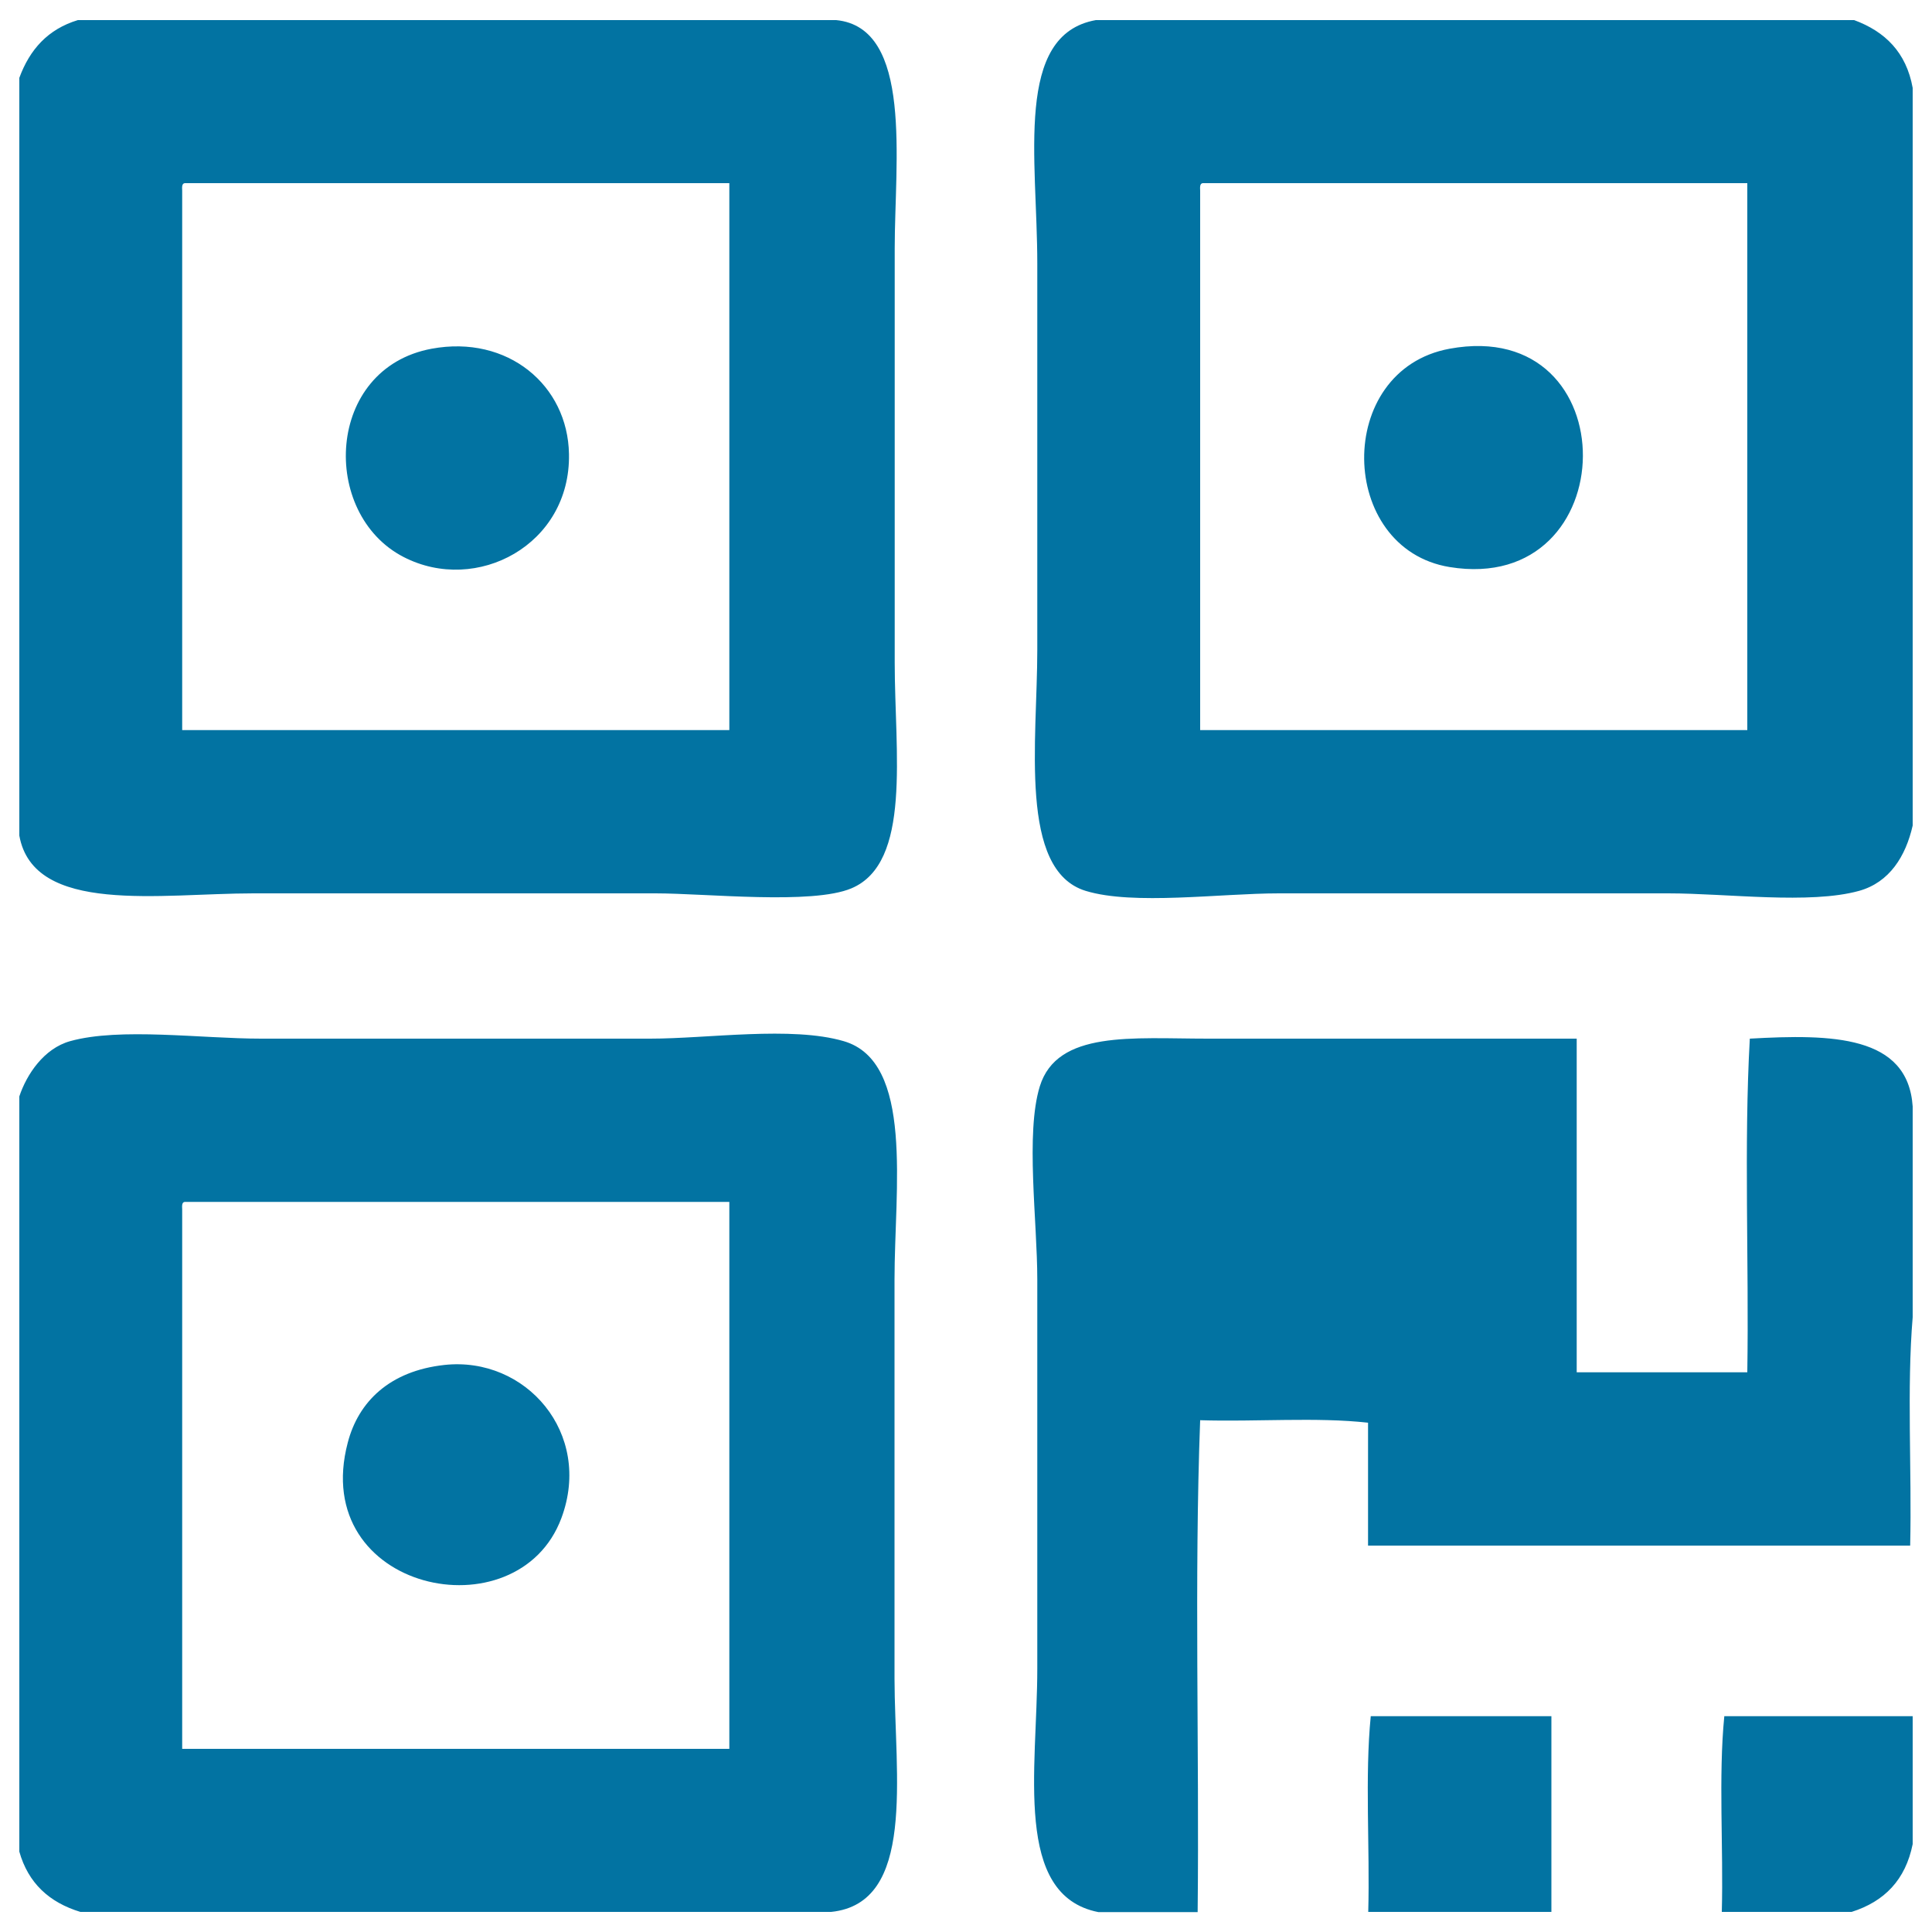
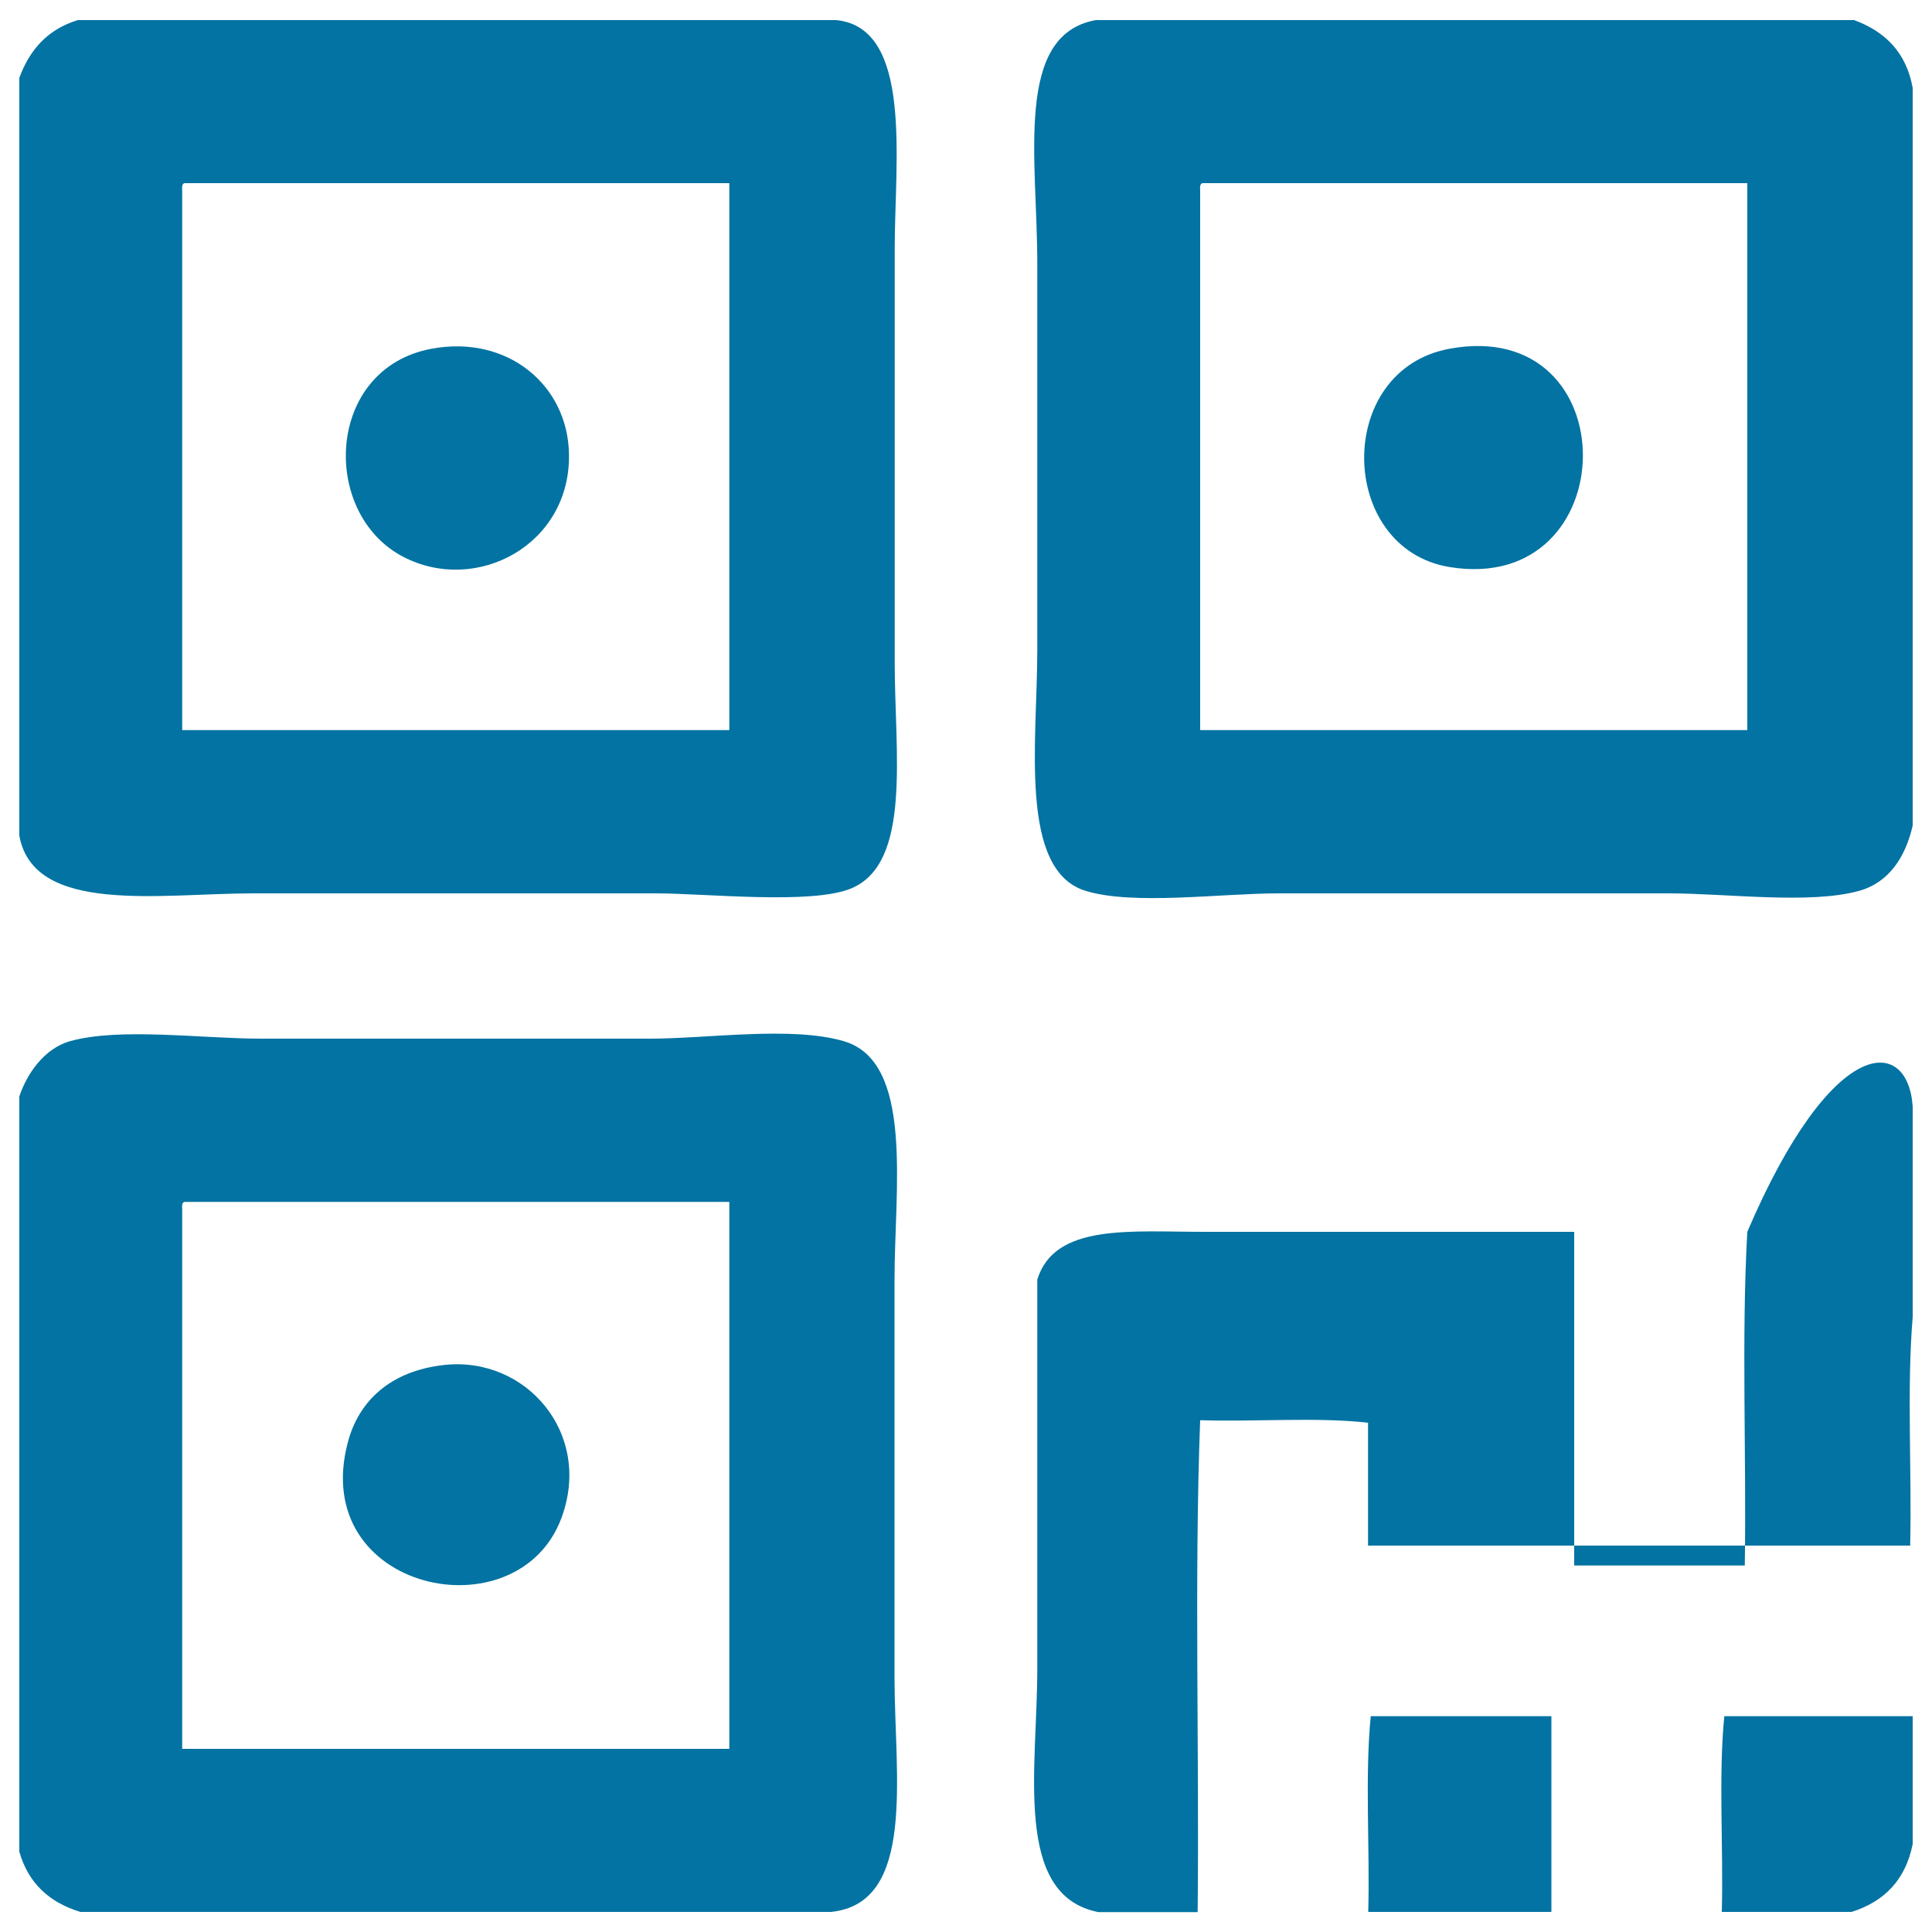
<svg xmlns="http://www.w3.org/2000/svg" viewBox="0 0 1000 1000" style="fill:#0273a2">
  <title>QR Code SVG icon</title>
-   <path d="M40.3,10.4h392.5c39.9,3.9,30.3,73.2,30.3,118.2v214.3c0,46.6,8.9,103.7-22.4,116.9c-20.4,8.6-75.1,2.6-101.4,2.6H131.2c-48.1,0-113.8,11.3-121.2-29.9V40.3C15.4,25.6,24.8,15.1,40.3,10.4L40.3,10.4L40.3,10.4z M94.3,98.7v279.2h283.2V94.8H95.6C94.1,95,94.2,96.9,94.3,98.7L94.3,98.7L94.3,98.7z M567.2,10.4h392.5c16,5.9,27,16.7,30.3,35.1v381.8c-3.6,15.9-12,29.4-27.7,33.8c-25.6,7.1-68.2,1.3-98.8,1.3H662c-30.4,0-75.4,6.3-100.1-1.3c-34.8-10.7-25-77.8-25-124.7v-200C536.9,82.2,524.8,18,567.2,10.4L567.2,10.4L567.2,10.4z M621.2,98.7v279.2h283.2V94.8H622.5C621,95,621.1,96.9,621.2,98.7L621.2,98.7L621.2,98.7z M223.4,180.5c39.4-7.3,70.5,18.9,71.1,54.5c0.9,47-47.8,72.8-85.6,53.3C165.6,266,168.4,190.7,223.4,180.5L223.4,180.5L223.4,180.5z M750.3,180.5c92.9-17.1,91.1,127.9,0,113C692.3,284,690.4,191.5,750.3,180.5L750.3,180.5L750.3,180.5z M430.2,989.6H41.6c-16.1-4.9-27-14.9-31.6-31.2V567.5c3.8-11.4,12.7-24.8,26.3-28.6c25.8-7.2,67.9-1.3,98.8-1.3h201.5c29.8,0,73.1-6.6,100.1,1.3c36.5,10.6,26.3,76.6,26.3,123.4v206.5C463.1,919.3,474.2,985.1,430.2,989.6L430.2,989.6L430.2,989.6z M94.3,626v279.2h283.2V622.1H95.6C94.1,622.3,94.2,624.1,94.3,626L94.3,626L94.3,626z M990,572.7v109.1c-3.1,36.8-0.4,79.2-1.3,118.2H708.1v-63.6c-26.3-3-58.4-0.4-86.9-1.3c-3.1,82.3-0.4,170.1-1.3,254.6h-51.4c-44.2-8.7-31.6-74.1-31.6-126V662.3c0-30.3-6.2-75.7,1.3-100c9-29.1,47.9-24.7,86.9-24.7h191v172.7h88.3c0.9-57.1-1.8-117.7,1.3-172.7C948.2,535.2,987.5,535.8,990,572.7L990,572.7L990,572.7z M230,706.5c42.1-4.6,76.9,35.3,60.6,79.2c-22.6,60.9-130.9,38-110.6-39C185.5,725.5,201.7,709.6,230,706.5L230,706.5L230,706.5z M803,989.6h-94.8c0.9-33.3-1.8-70.1,1.3-101.3H803V989.6L803,989.6L803,989.6z M990,888.3v66.2c-3.7,18.5-14.6,29.7-31.6,35.1h-67.2c0.9-33.3-1.8-70.1,1.3-101.3L990,888.3L990,888.3L990,888.3z" />
+   <path d="M40.3,10.4h392.5c39.9,3.9,30.3,73.2,30.3,118.2v214.3c0,46.6,8.9,103.7-22.4,116.9c-20.4,8.6-75.1,2.6-101.4,2.6H131.2c-48.1,0-113.8,11.3-121.2-29.9V40.3C15.4,25.6,24.8,15.1,40.3,10.4L40.3,10.4L40.3,10.4z M94.3,98.7v279.2h283.2V94.8H95.6C94.1,95,94.2,96.9,94.3,98.7L94.3,98.7L94.3,98.7z M567.2,10.4h392.5c16,5.9,27,16.7,30.3,35.1v381.8c-3.6,15.9-12,29.4-27.7,33.8c-25.6,7.1-68.2,1.3-98.8,1.3H662c-30.4,0-75.4,6.3-100.1-1.3c-34.8-10.7-25-77.8-25-124.7v-200C536.9,82.2,524.8,18,567.2,10.4L567.2,10.4L567.2,10.4z M621.2,98.7v279.2h283.2V94.8H622.5C621,95,621.1,96.9,621.2,98.7L621.2,98.7L621.2,98.7z M223.4,180.5c39.4-7.3,70.5,18.9,71.1,54.5c0.9,47-47.8,72.8-85.6,53.3C165.6,266,168.4,190.7,223.4,180.5L223.4,180.5L223.4,180.5z M750.3,180.5c92.9-17.1,91.1,127.9,0,113C692.3,284,690.4,191.5,750.3,180.5L750.3,180.5L750.3,180.5z M430.2,989.6H41.6c-16.1-4.9-27-14.9-31.6-31.2V567.5c3.8-11.4,12.7-24.8,26.3-28.6c25.8-7.2,67.9-1.3,98.8-1.3h201.5c29.8,0,73.1-6.6,100.1,1.3c36.5,10.6,26.3,76.6,26.3,123.4v206.5C463.1,919.3,474.2,985.1,430.2,989.6L430.2,989.6L430.2,989.6z M94.3,626v279.2h283.2V622.1H95.6C94.1,622.3,94.2,624.1,94.3,626L94.3,626L94.3,626z M990,572.7v109.1c-3.1,36.8-0.4,79.2-1.3,118.2H708.1v-63.6c-26.3-3-58.4-0.4-86.9-1.3c-3.1,82.3-0.4,170.1-1.3,254.6h-51.4c-44.2-8.7-31.6-74.1-31.6-126V662.3c9-29.1,47.9-24.7,86.9-24.7h191v172.7h88.3c0.9-57.1-1.8-117.7,1.3-172.7C948.2,535.2,987.5,535.8,990,572.7L990,572.7L990,572.7z M230,706.5c42.1-4.6,76.9,35.3,60.6,79.2c-22.6,60.9-130.9,38-110.6-39C185.5,725.5,201.7,709.6,230,706.5L230,706.5L230,706.5z M803,989.6h-94.8c0.9-33.3-1.8-70.1,1.3-101.3H803V989.6L803,989.6L803,989.6z M990,888.3v66.2c-3.7,18.5-14.6,29.7-31.6,35.1h-67.2c0.9-33.3-1.8-70.1,1.3-101.3L990,888.3L990,888.3L990,888.3z" />
</svg>